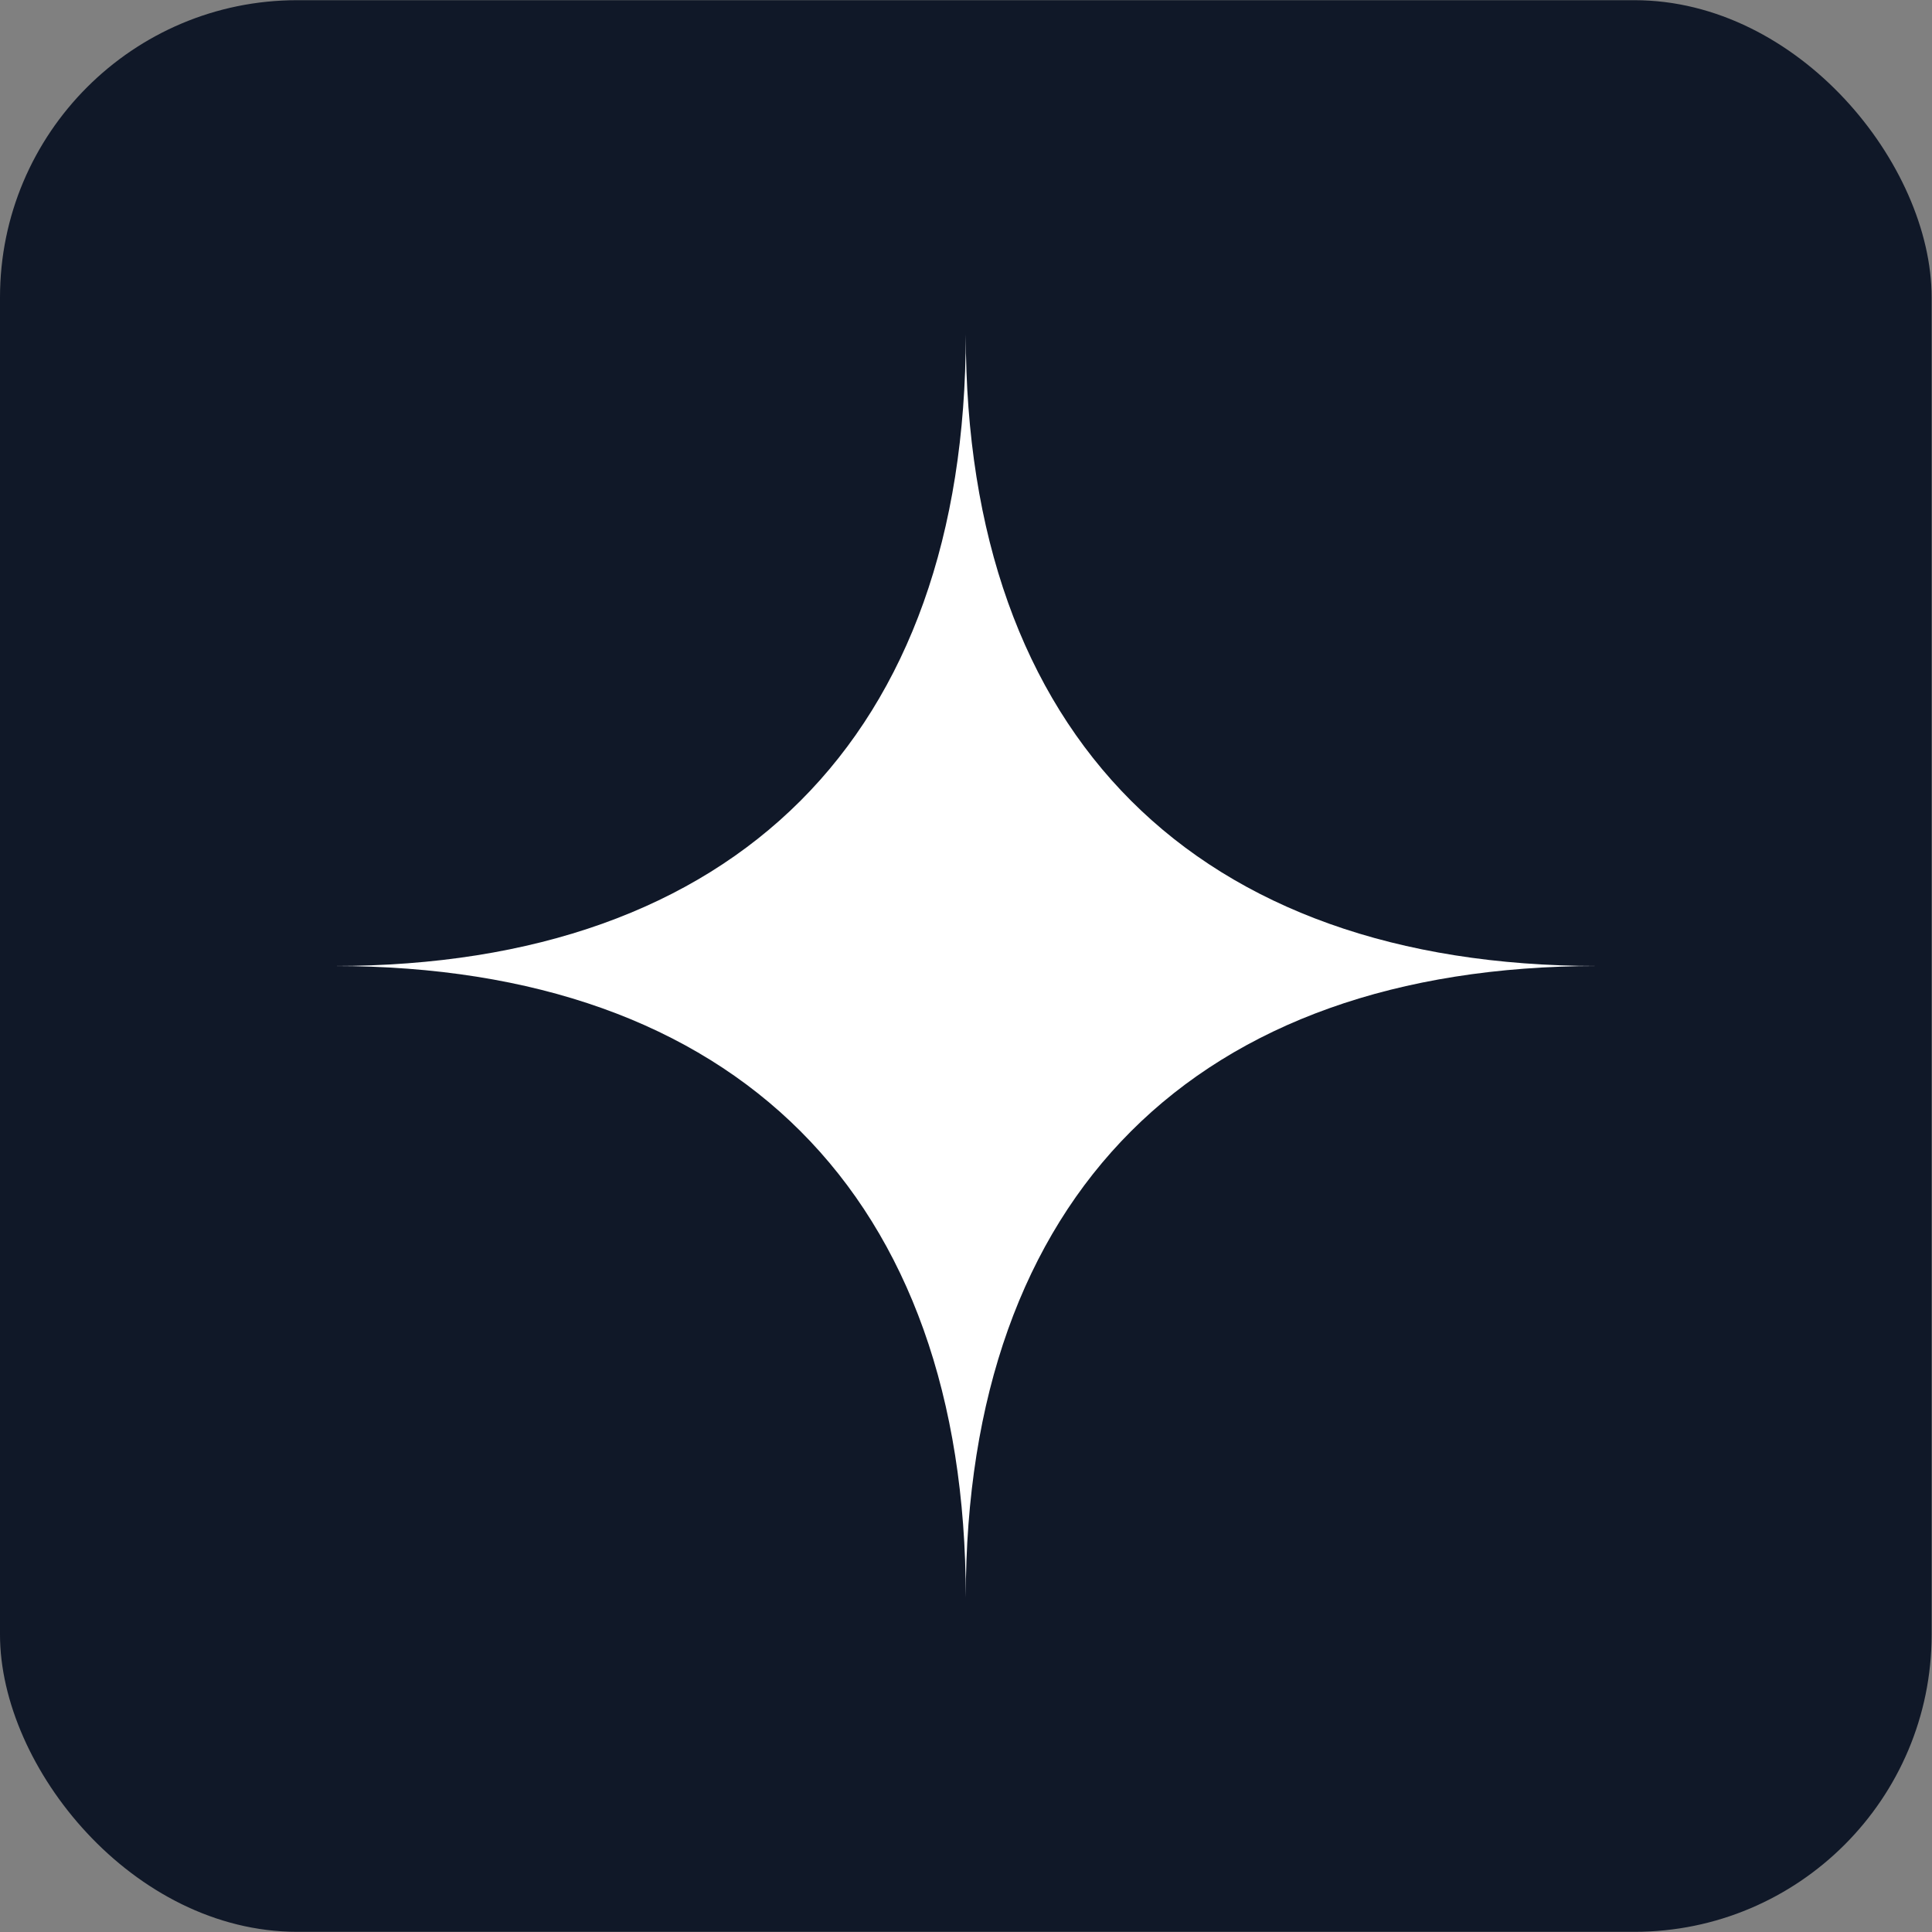
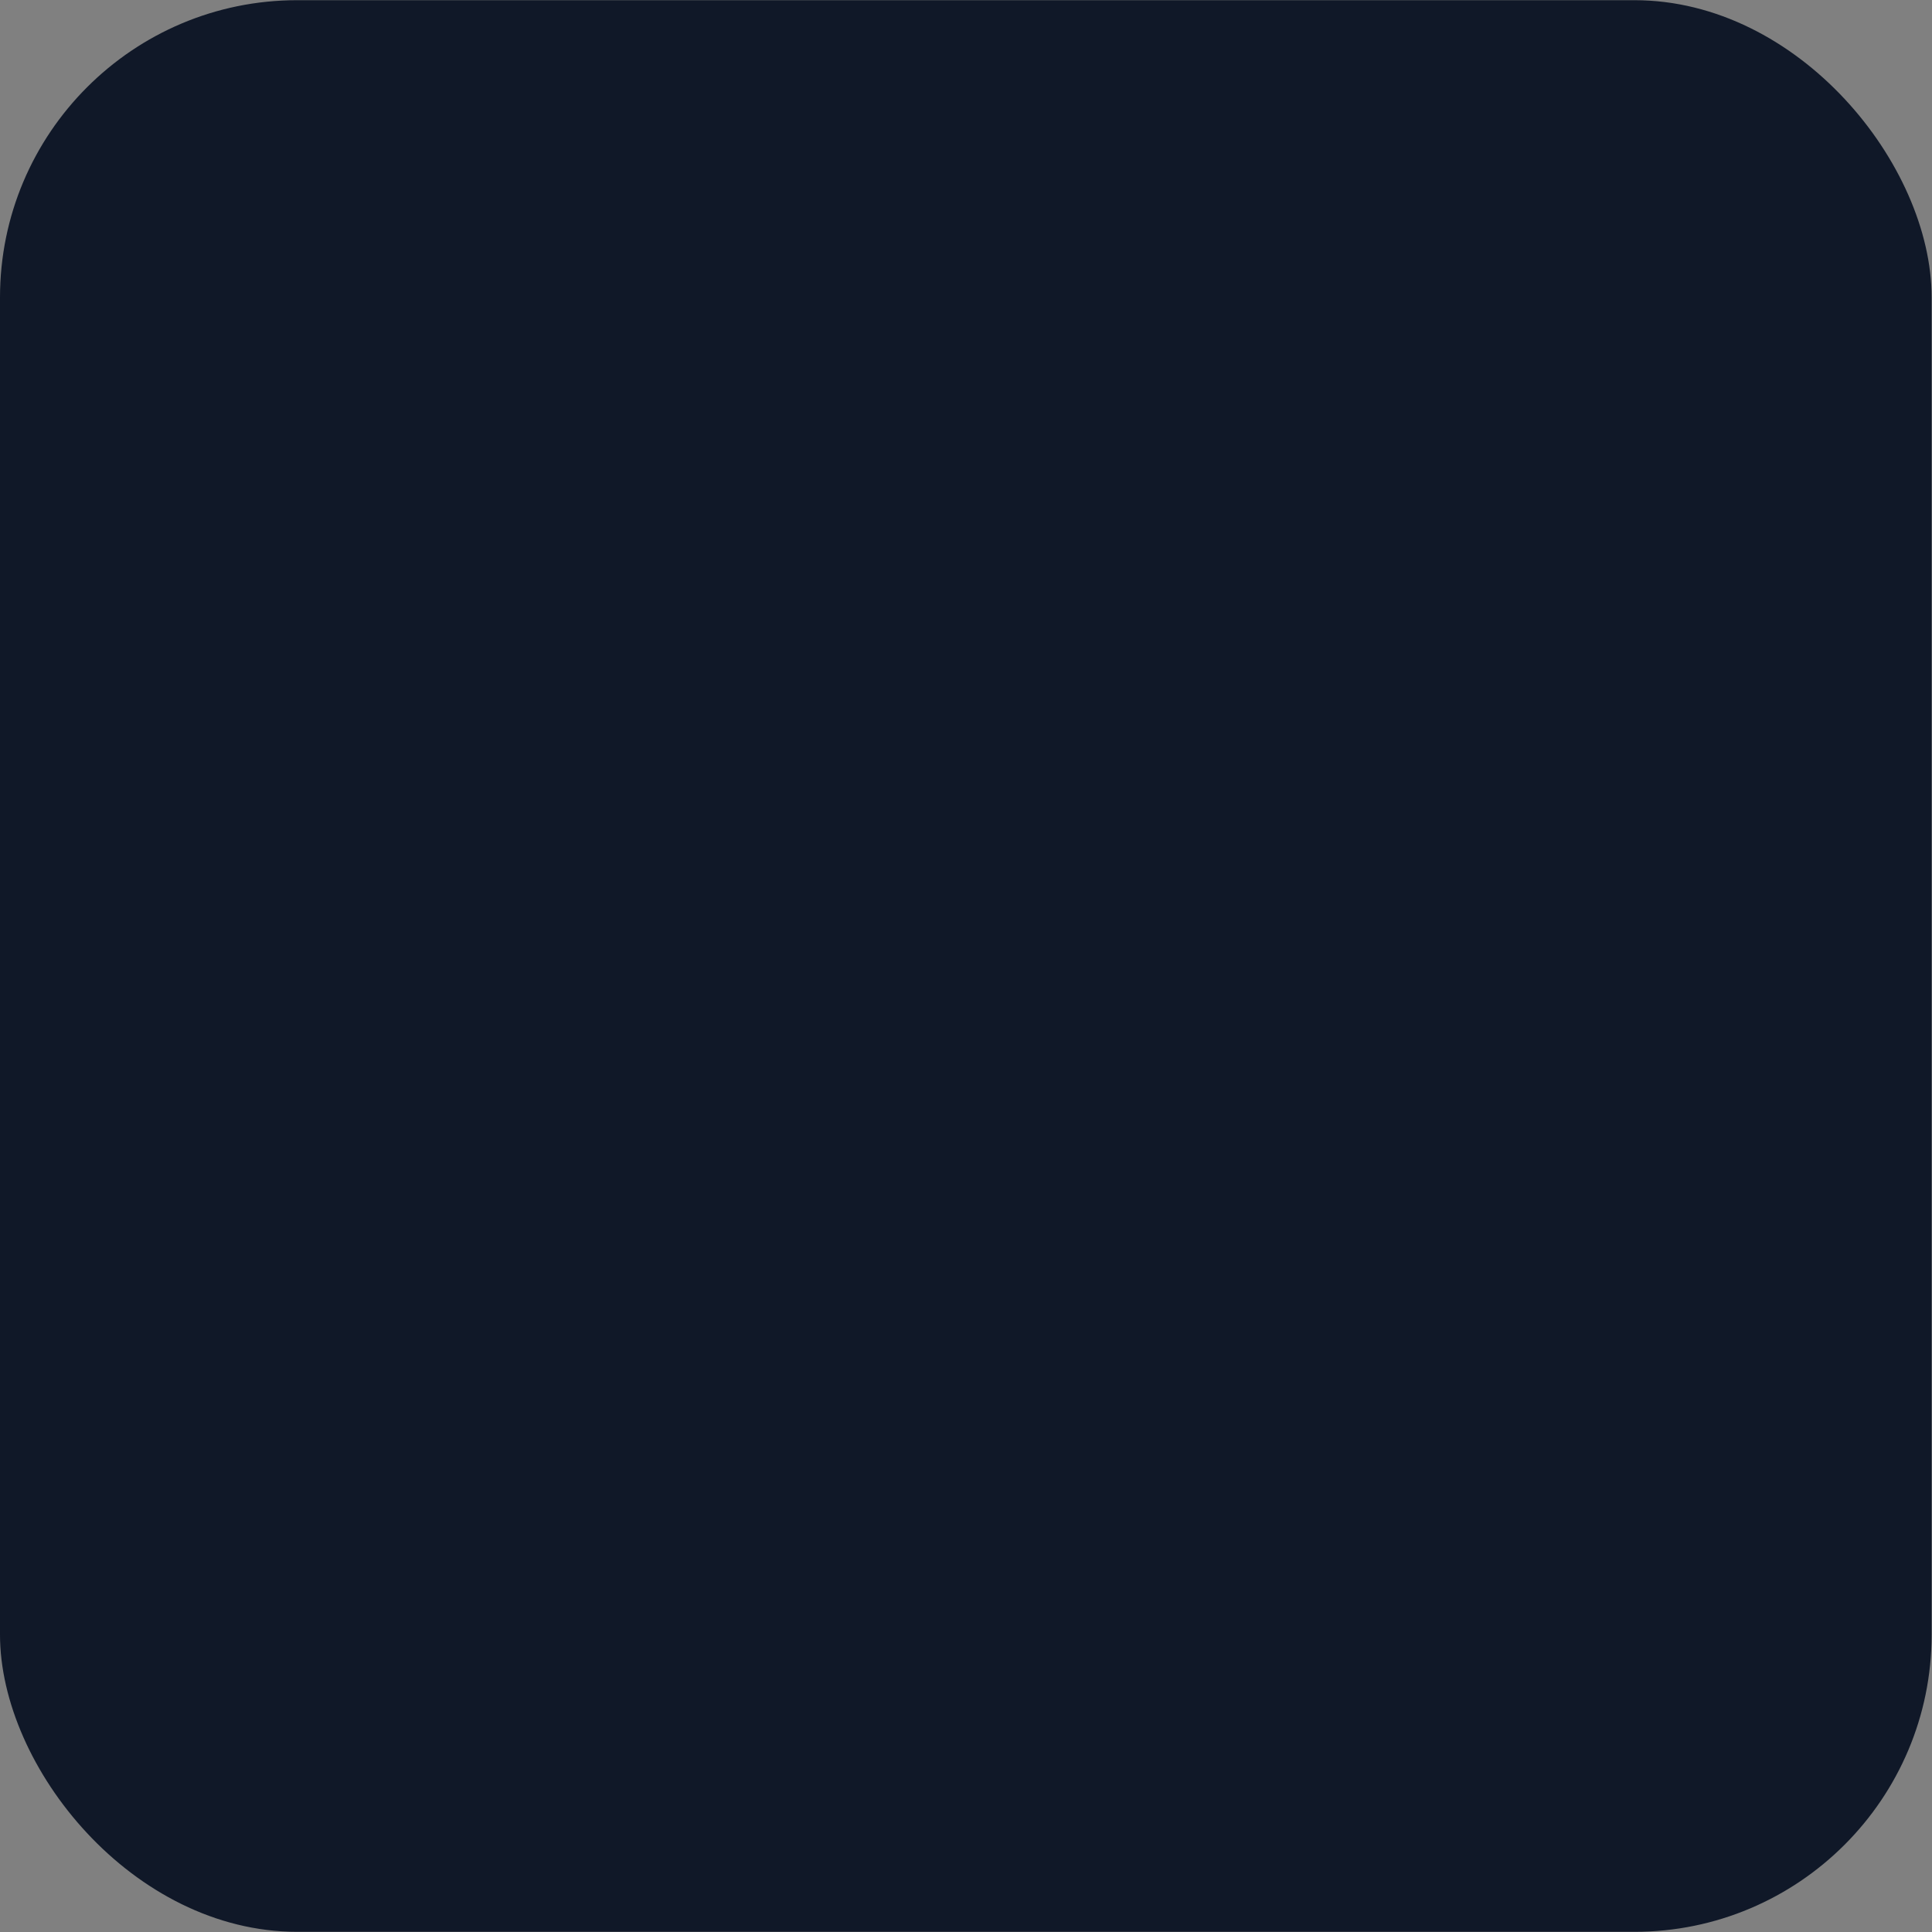
<svg xmlns="http://www.w3.org/2000/svg" width="52" height="52" viewBox="0 0 52 52" fill="none">
  <rect x="0" y="0" width="52" height="52" fill="#808080" stroke="none" />
  <rect y="0.005" width="51.99" height="51.99" rx="8" fill="#101828" />
-   <path fill-rule="evenodd" clip-rule="evenodd" d="M8.994 26C19.8 26 25.994 19.805 25.994 9C25.994 19.805 32.189 26 42.994 26C32.189 26 25.994 32.194 25.994 42.999C25.994 32.194 19.8 26 8.994 26Z" fill="white" />
</svg>